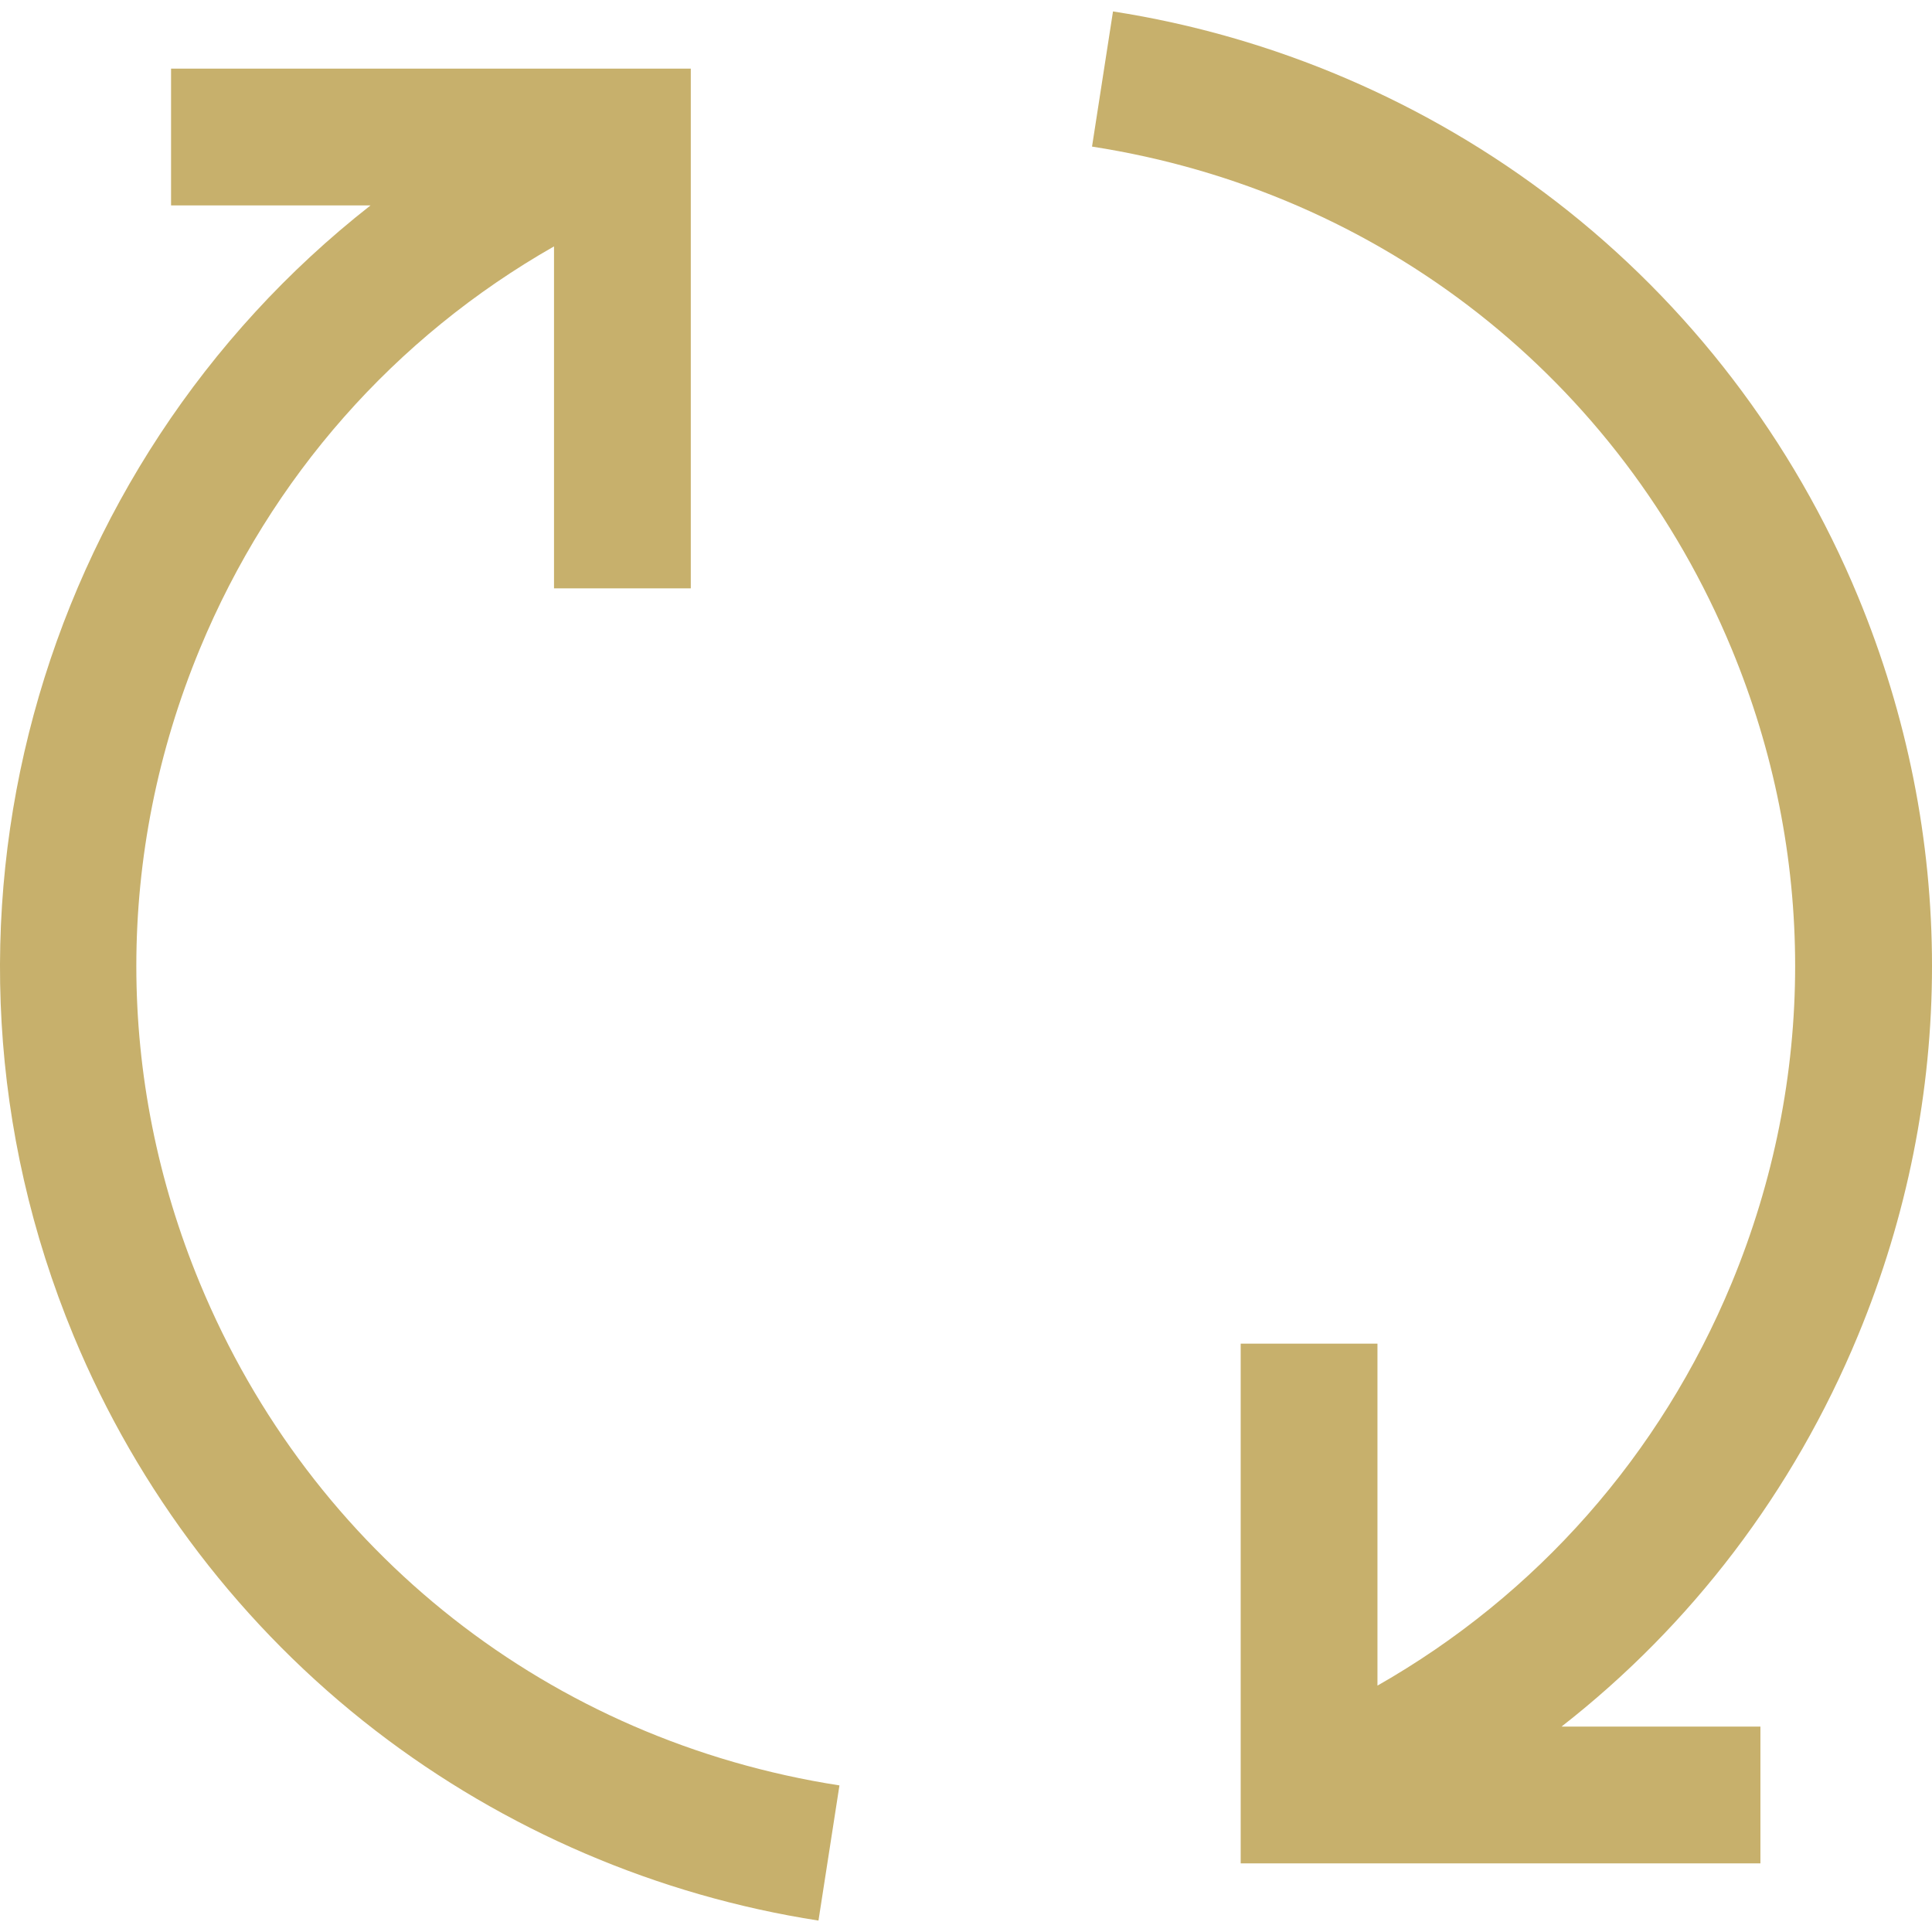
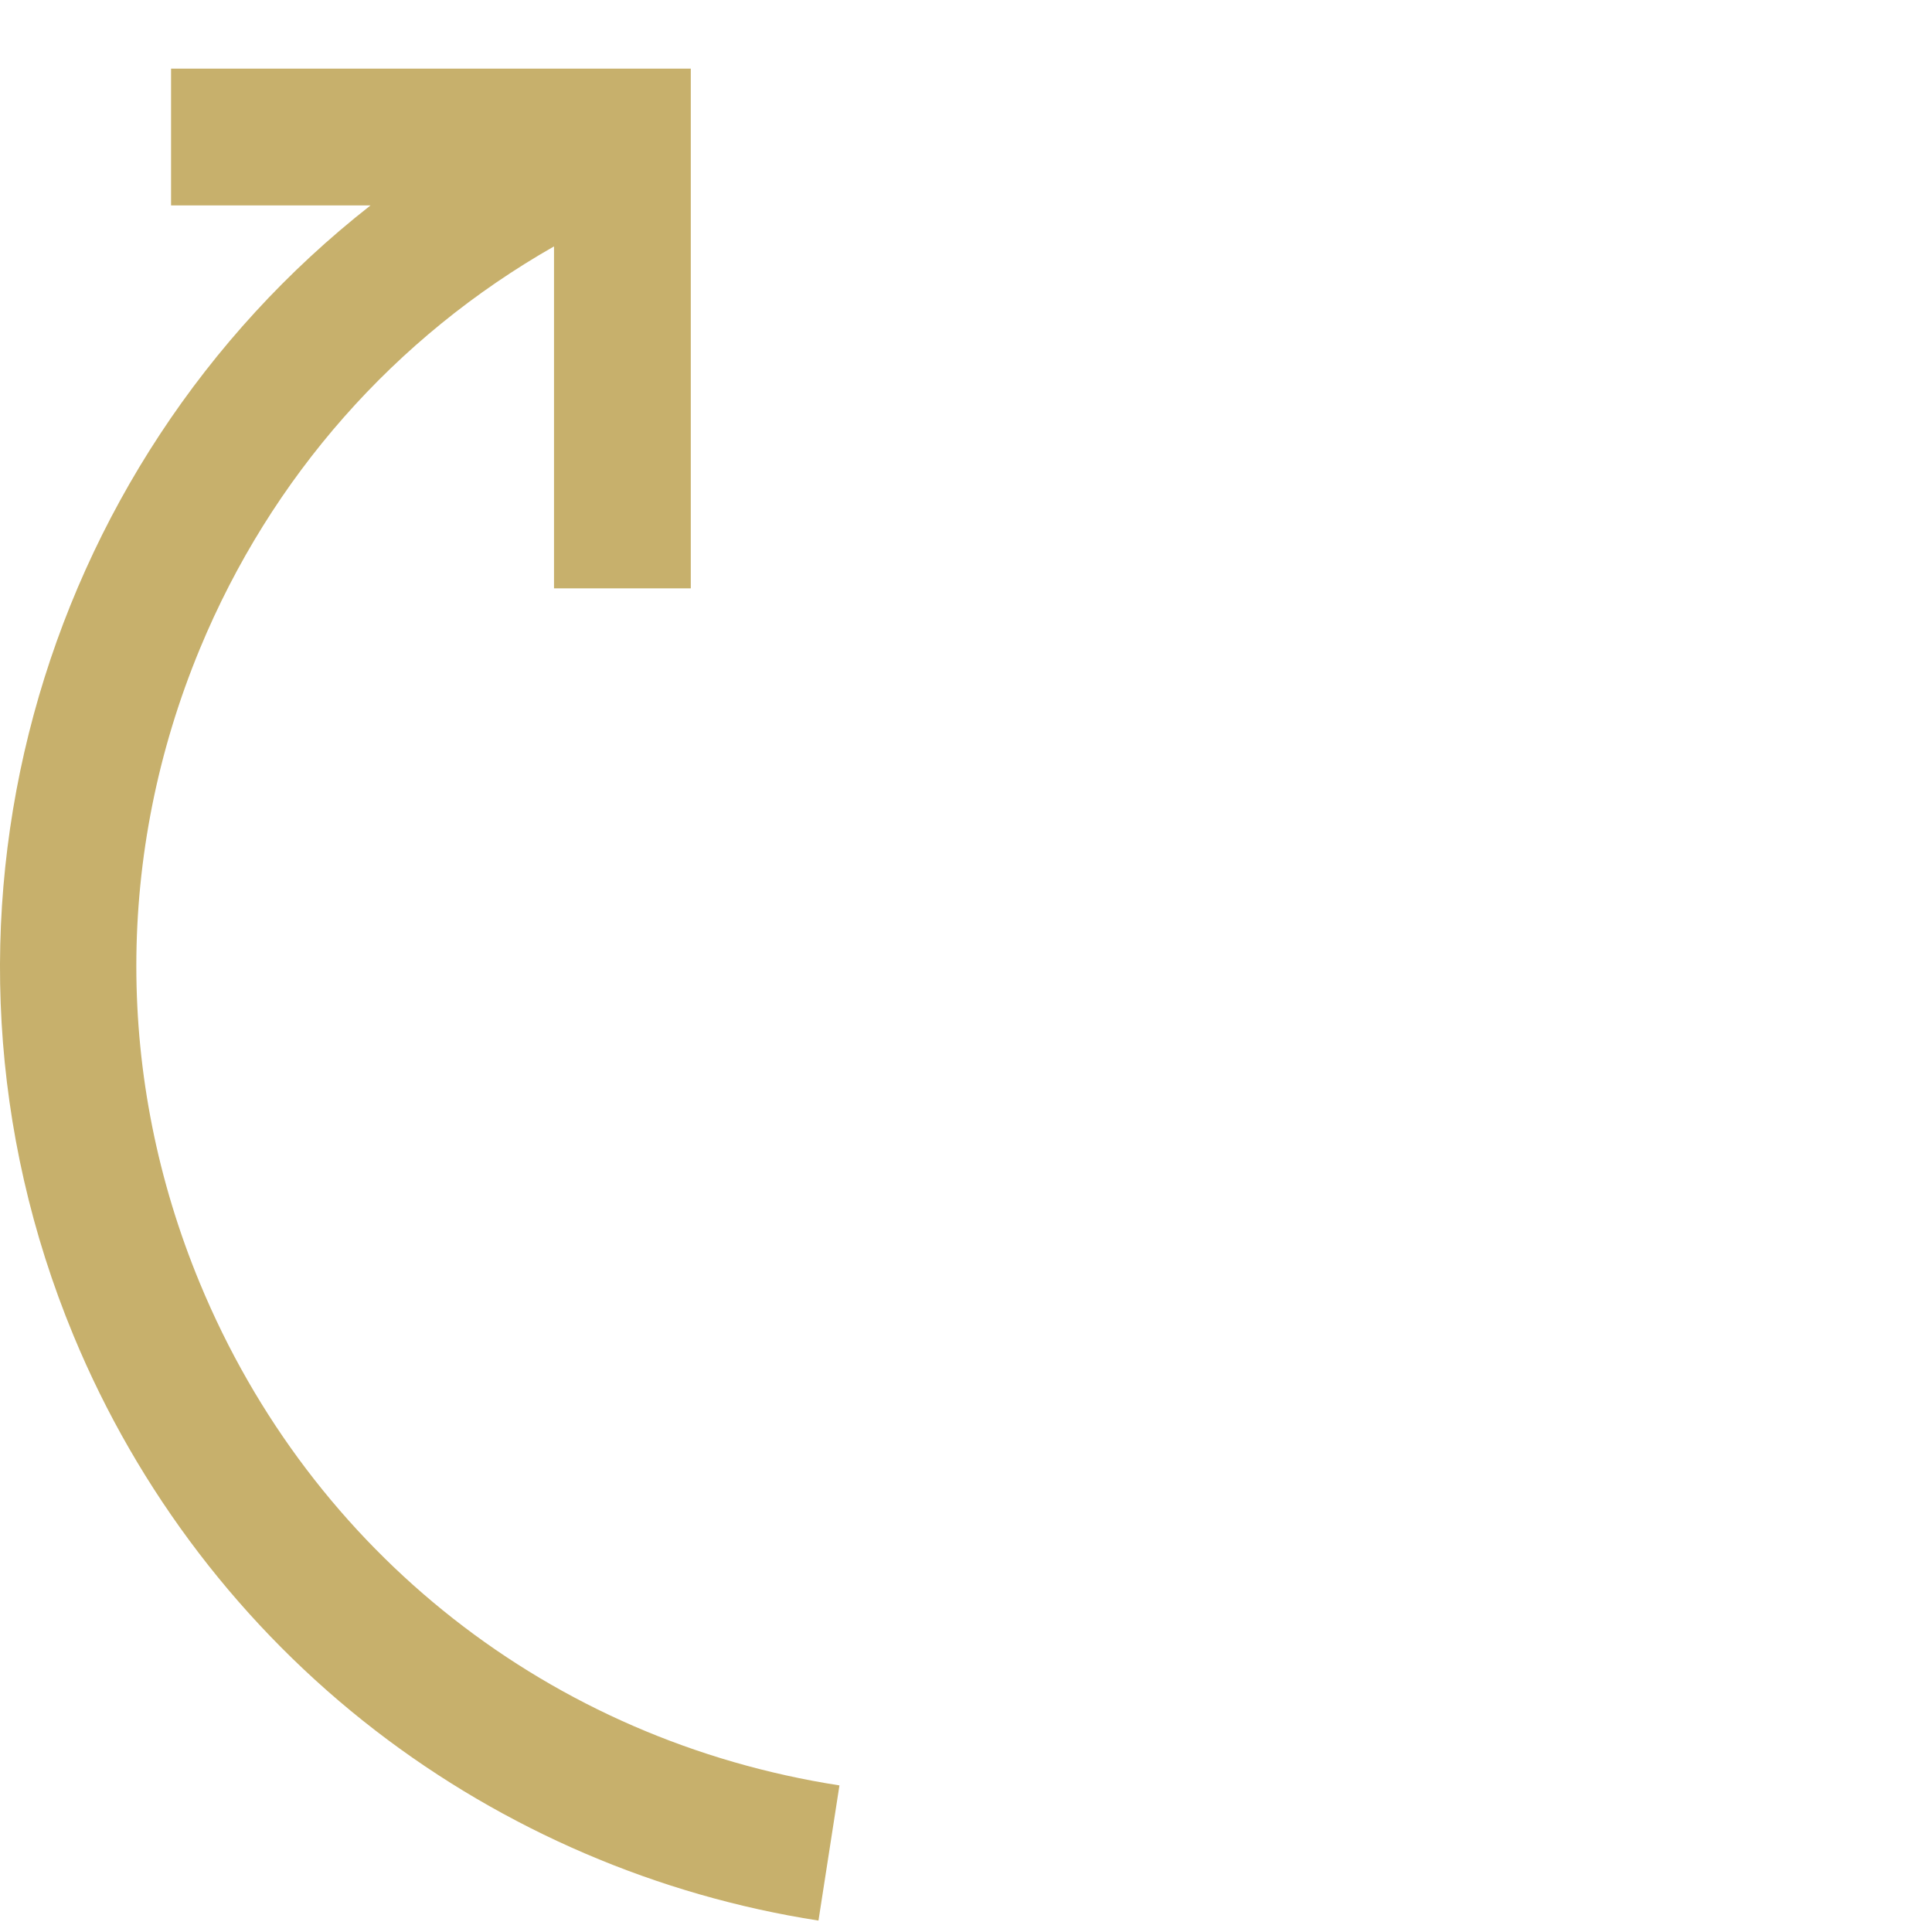
<svg xmlns="http://www.w3.org/2000/svg" xml:space="preserve" style="enable-background:new 0 0 423.755 423.755;" viewBox="0 0 423.755 423.755" y="0px" x="0px" id="Layer_1" version="1.1">
  <g>
    <path style="fill: rgb(199, 176, 108);" id="id_101" d="M43.841,281.457c-18.585-44.869-18.586-94.29,0-139.159c15.615-37.697,42.78-68.384,77.674-88.255v75.005h30V15.053H37.519   v30h43.755c-73,57.164-102.324,158.139-65.15,247.885c14.167,34.202,37.07,64.159,66.234,86.634   c28.274,21.789,61.873,36.201,97.162,41.677l4.601-29.646C120.778,381.774,68.338,340.598,43.841,281.457z" />
-     <path style="fill: rgb(199, 176, 108);" id="id_102" d="M407.517,292.938c21.651-52.272,21.651-109.848,0-162.12c-14.167-34.202-37.07-64.159-66.234-86.633   C313.008,22.395,279.409,7.983,244.12,2.507l-4.6,29.646c63.342,9.829,115.782,51.005,140.279,110.146   c18.585,44.869,18.585,94.29,0,139.159c-15.614,37.697-42.78,68.384-77.673,88.255v-75.005h-30v113.995h113.995v-30h-43.625   C370.949,356.486,393.327,327.195,407.517,292.938z" />
  </g>
  <g>
</g>
  <g>
</g>
  <g>
</g>
  <g>
</g>
  <g>
</g>
  <g>
</g>
  <g>
</g>
  <g>
</g>
  <g>
</g>
  <g>
</g>
  <g>
</g>
  <g>
</g>
  <g>
</g>
  <g>
</g>
  <g>
</g>
</svg>